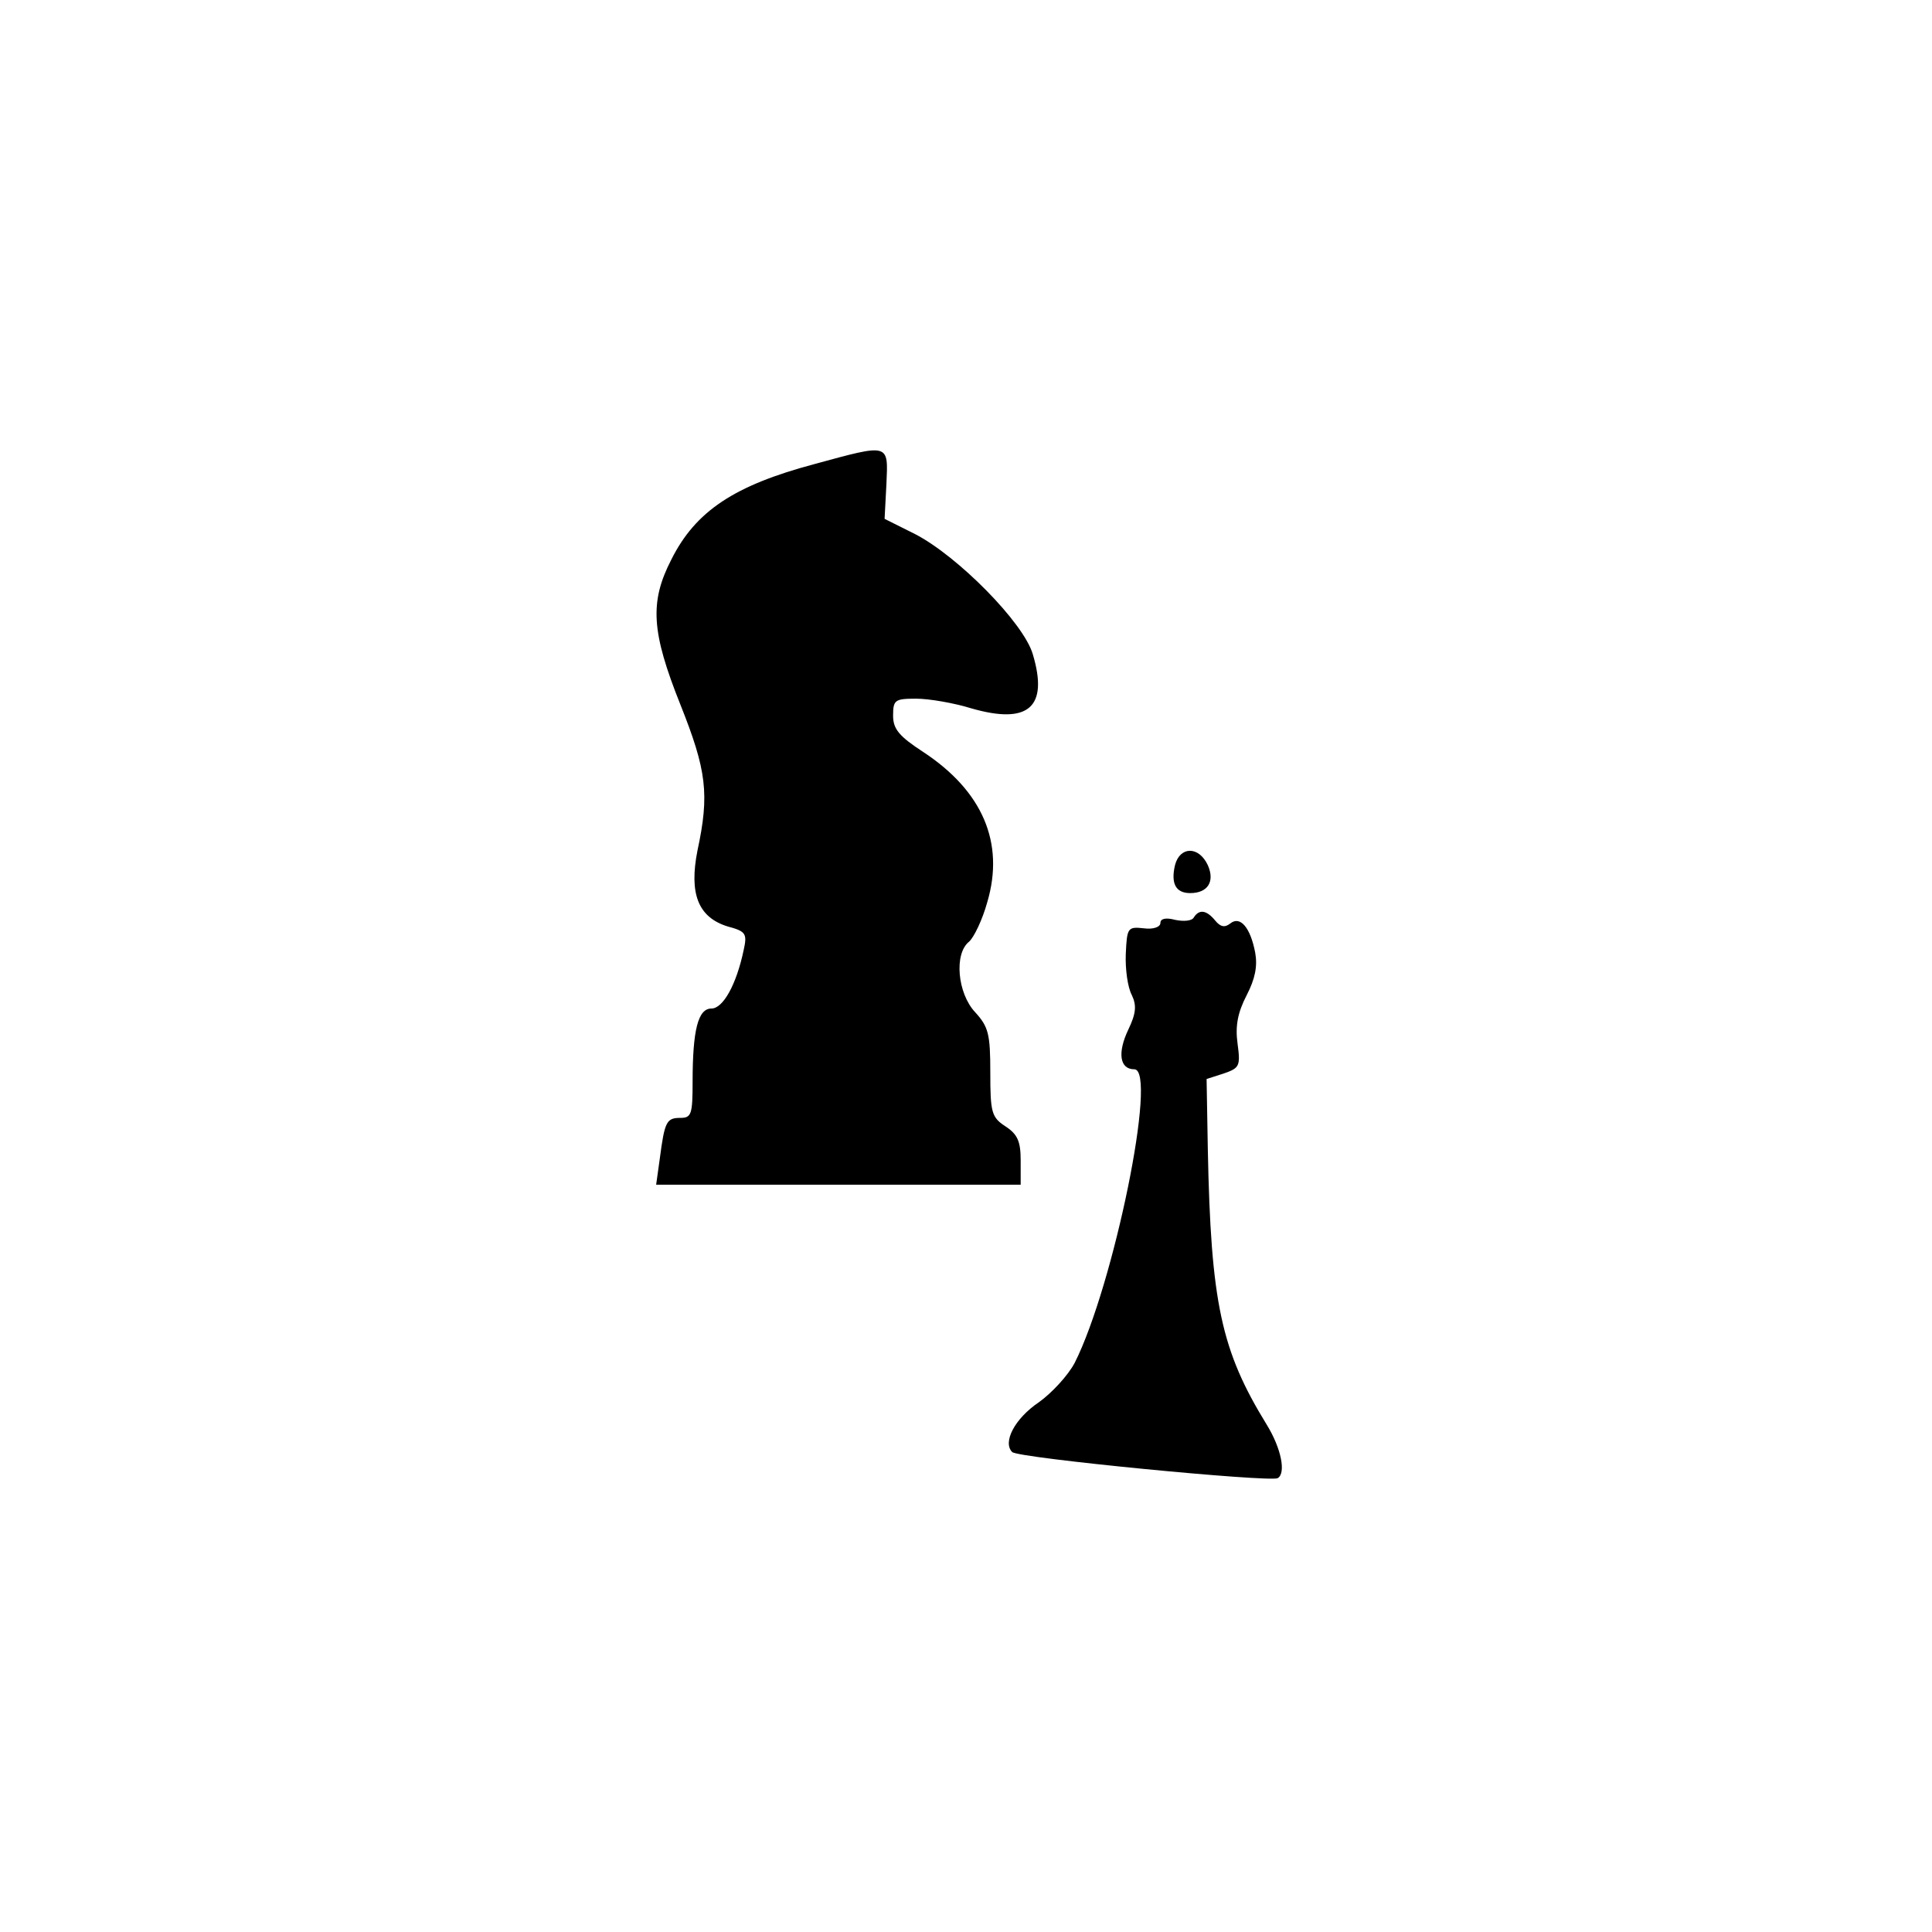
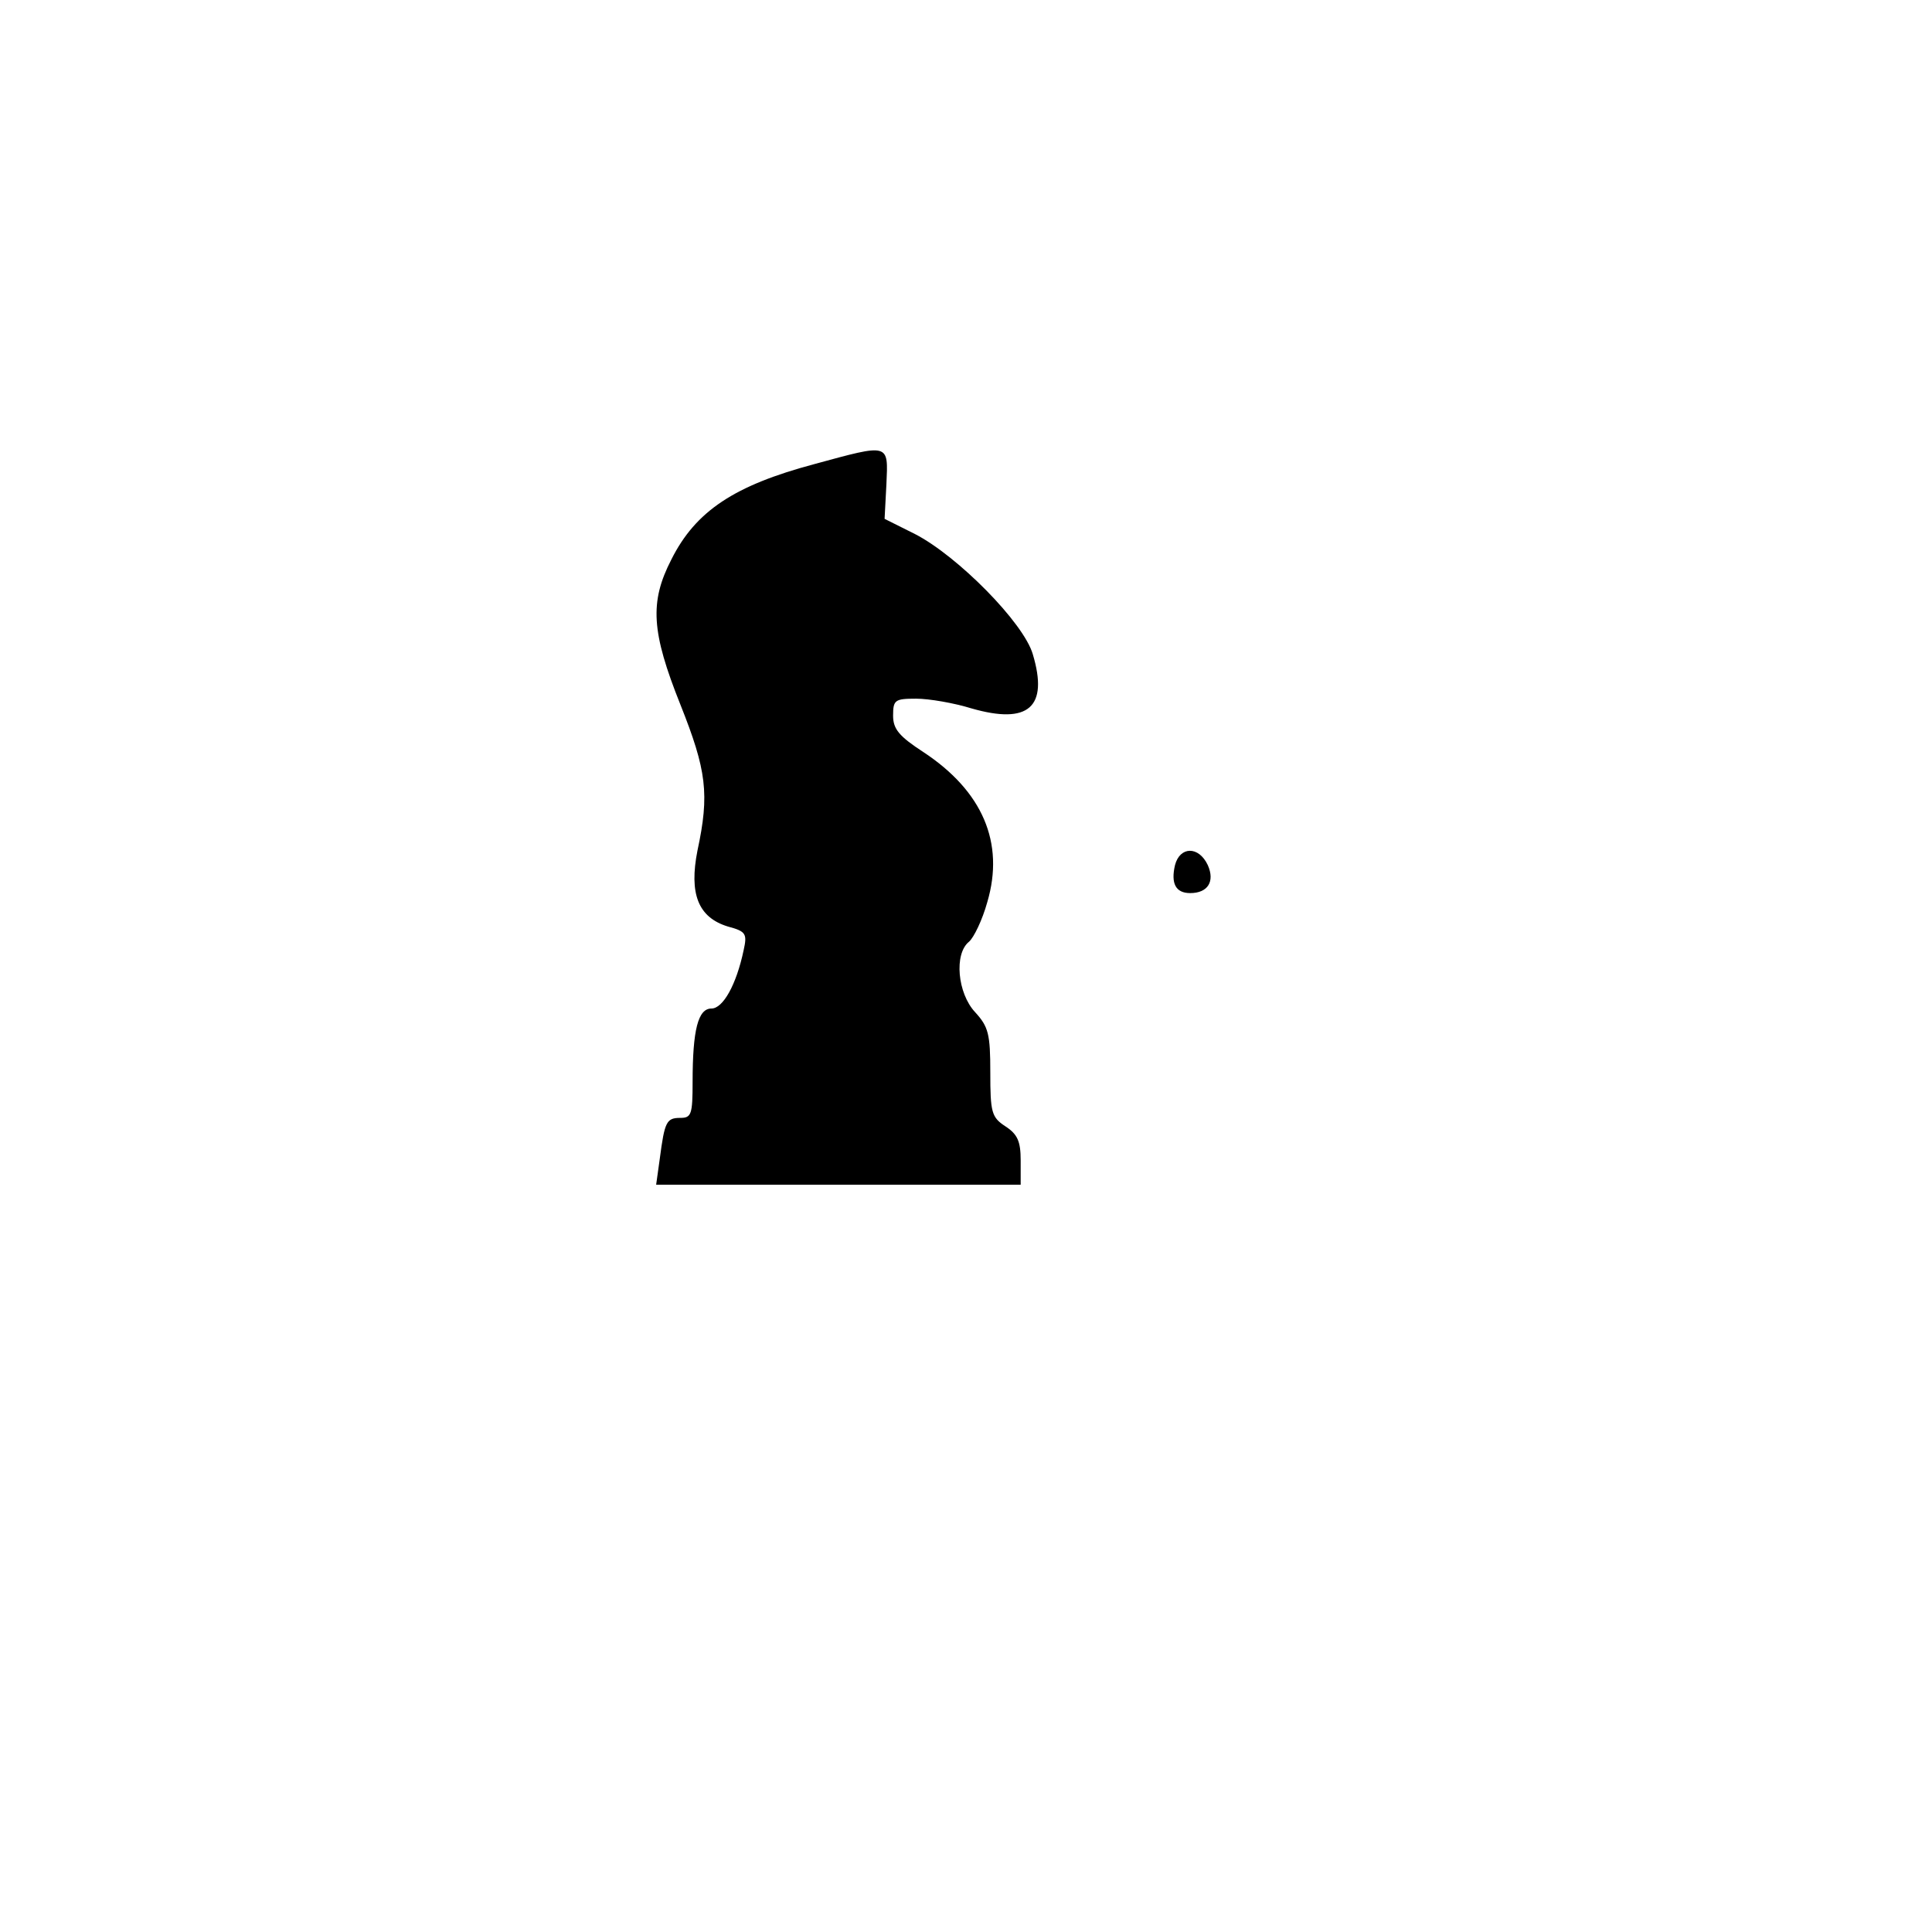
<svg xmlns="http://www.w3.org/2000/svg" version="1.0" width="318pt" height="318pt" viewBox="0 0 318 318" preserveAspectRatio="xMidYMid meet">
  <g transform="translate(0,318) scale(0.1,-0.1)" fill="#000000" stroke="none">
    <path d="M1340 2416 c-131 -35 -195 -77 -235 -157 -36 -70 -33 -119 15 -239 43 -108 48 -147 28 -240 -14 -71 1 -110 50 -125 30 -8 32 -12 26 -39 -12 -57 -34 -96 -53 -96 -22 0 -31 -35 -31 -121 0 -53 -2 -59 -20 -59 -23 0 -26 -6 -34 -67 l-6 -43 300 0 300 0 0 40 c0 31 -5 43 -25 56 -23 15 -25 23 -25 89 0 63 -3 75 -25 99 -29 31 -35 96 -10 116 8 7 22 36 30 65 29 98 -8 183 -105 247 -40 26 -50 38 -50 60 0 26 3 28 38 28 21 0 62 -7 91 -16 94 -27 127 2 101 89 -15 52 -124 162 -194 198 l-50 25 3 57 c3 68 6 67 -119 33z" />
    <path d="M1934 1756 c-7 -30 1 -46 25 -46 29 0 41 19 29 46 -15 32 -46 31 -54 0z" />
-     <path d="M1965 1670 c-3 -6 -17 -7 -31 -4 -15 4 -24 2 -24 -5 0 -7 -12 -11 -27 -9 -27 3 -28 1 -30 -42 -1 -25 3 -55 10 -68 8 -17 7 -30 -6 -57 -18 -38 -14 -65 10 -65 39 0 -34 -356 -98 -483 -11 -21 -38 -50 -59 -65 -40 -27 -60 -66 -44 -82 10 -10 424 -50 437 -43 14 8 6 49 -18 88 -75 122 -92 200 -97 454 l-2 115 28 9 c26 9 28 12 23 49 -4 29 0 51 15 80 14 27 18 48 14 70 -8 42 -25 61 -41 48 -9 -7 -16 -6 -25 5 -14 17 -26 19 -35 5z" />
  </g>
</svg>